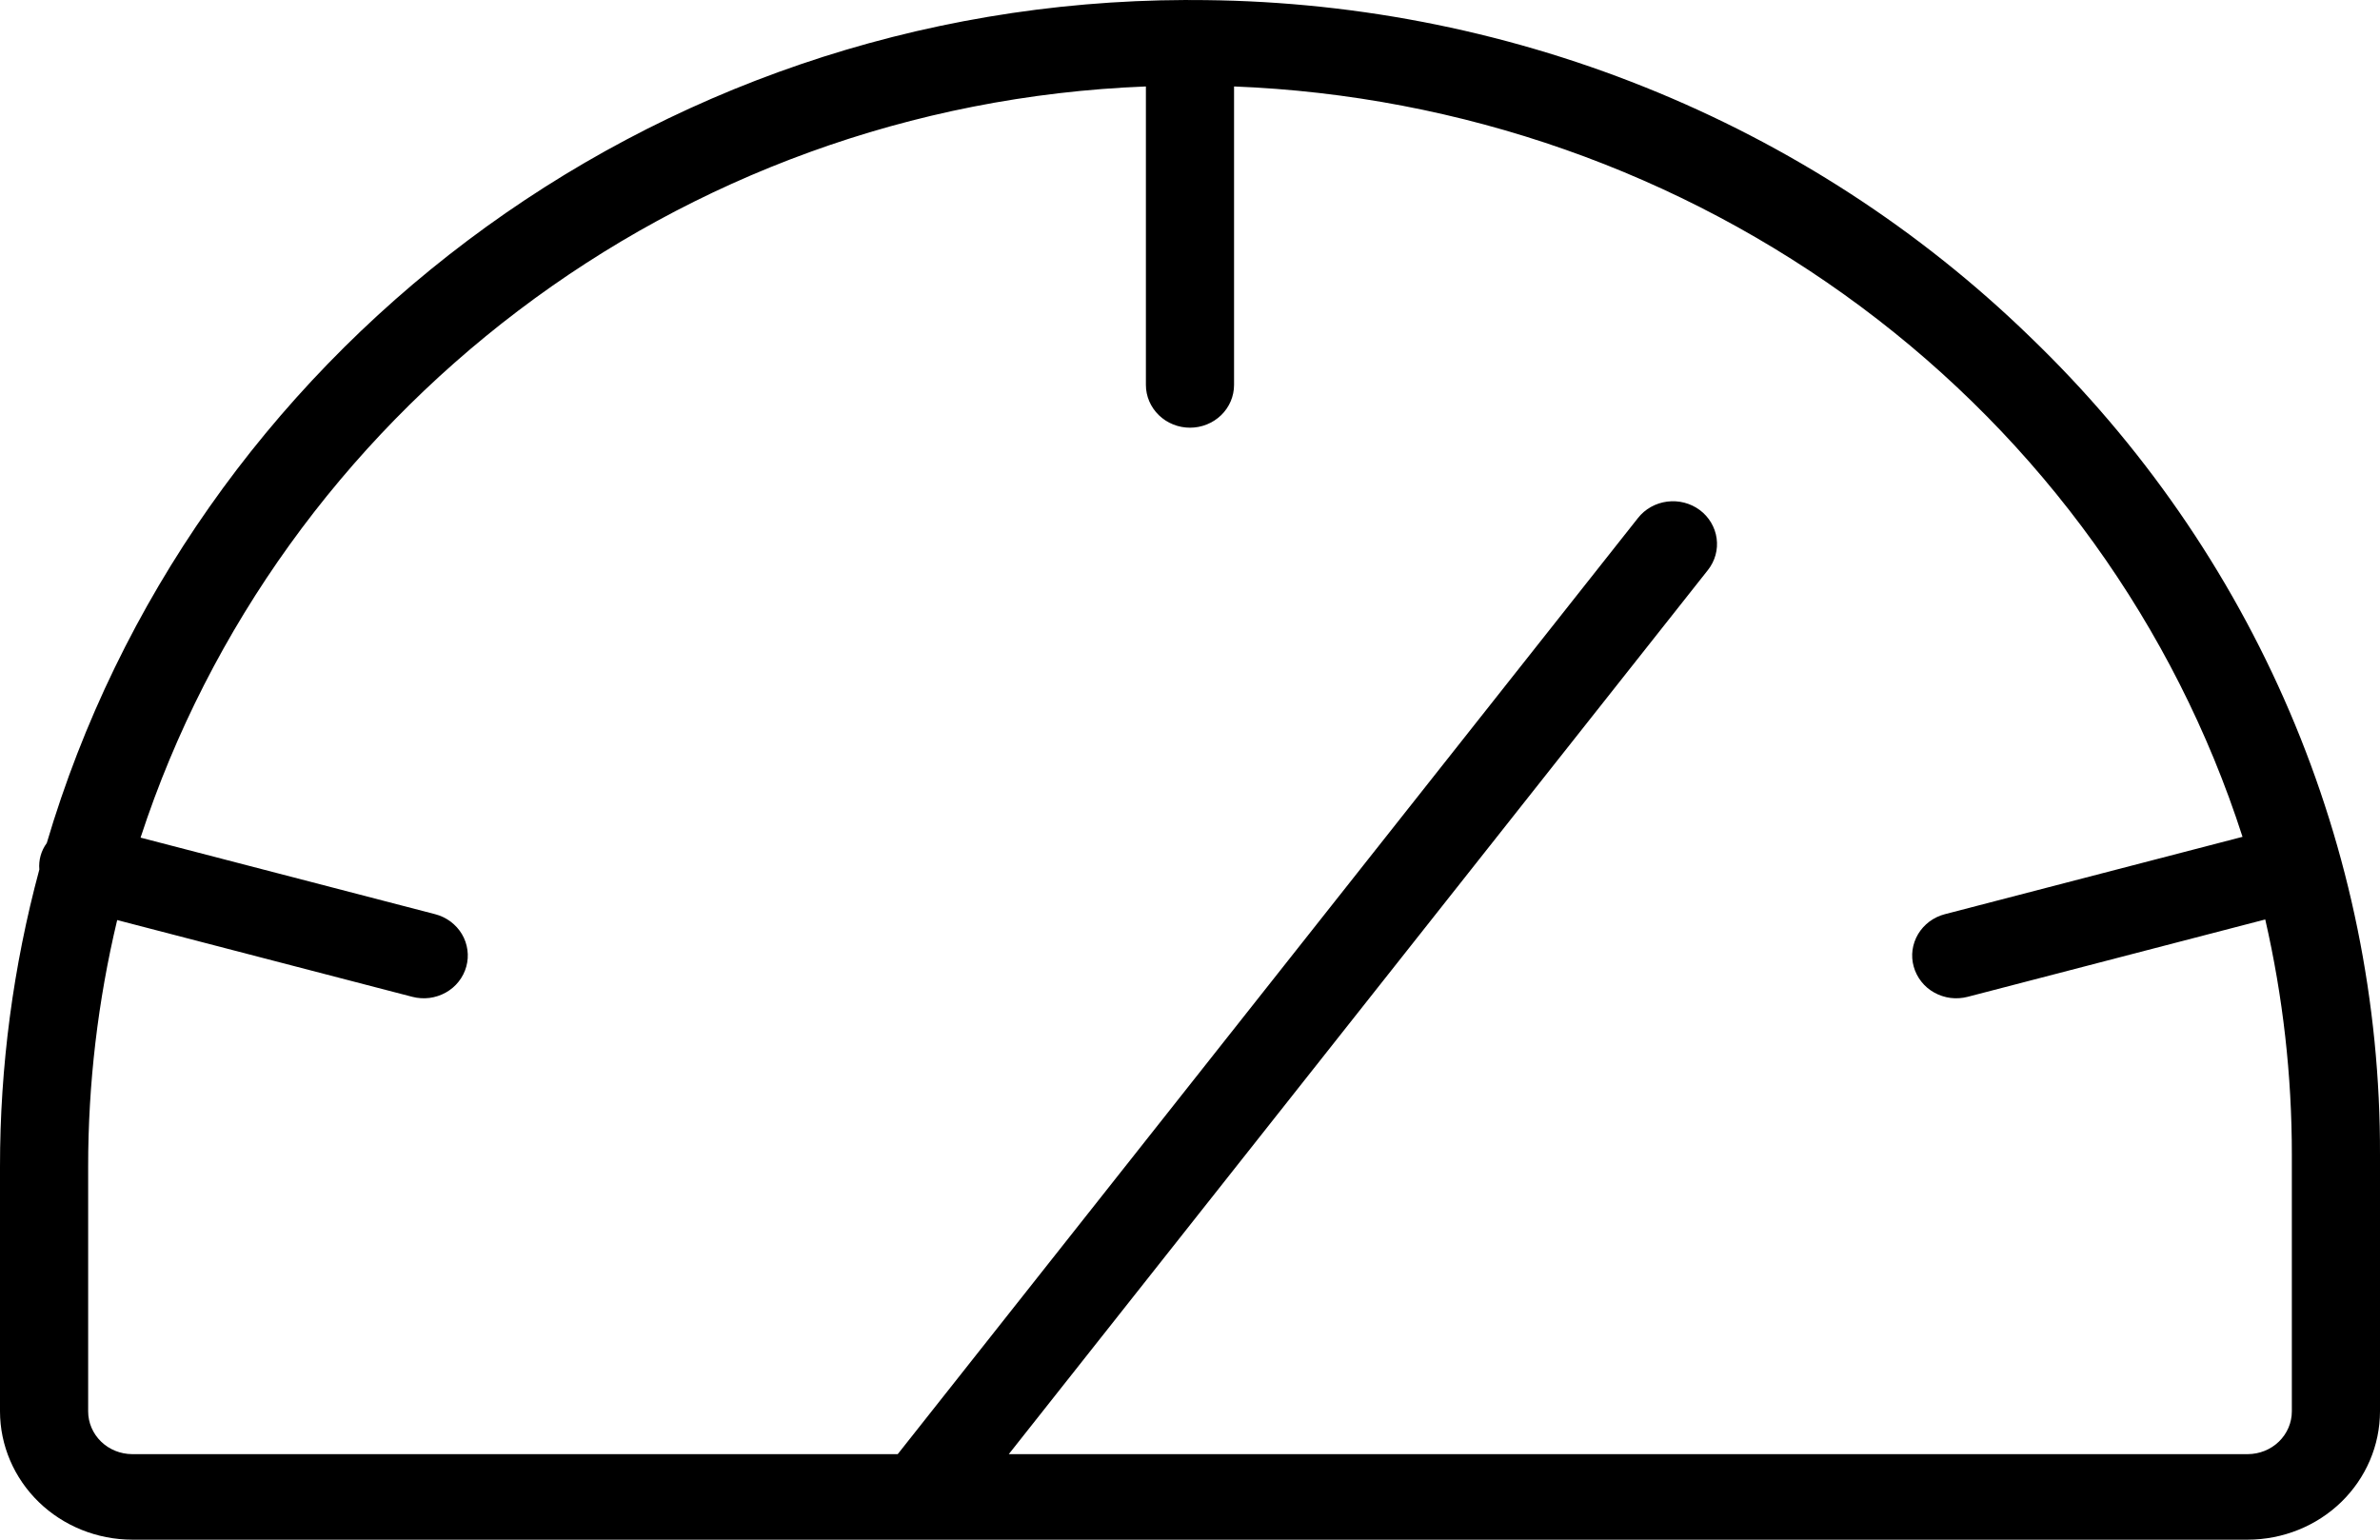
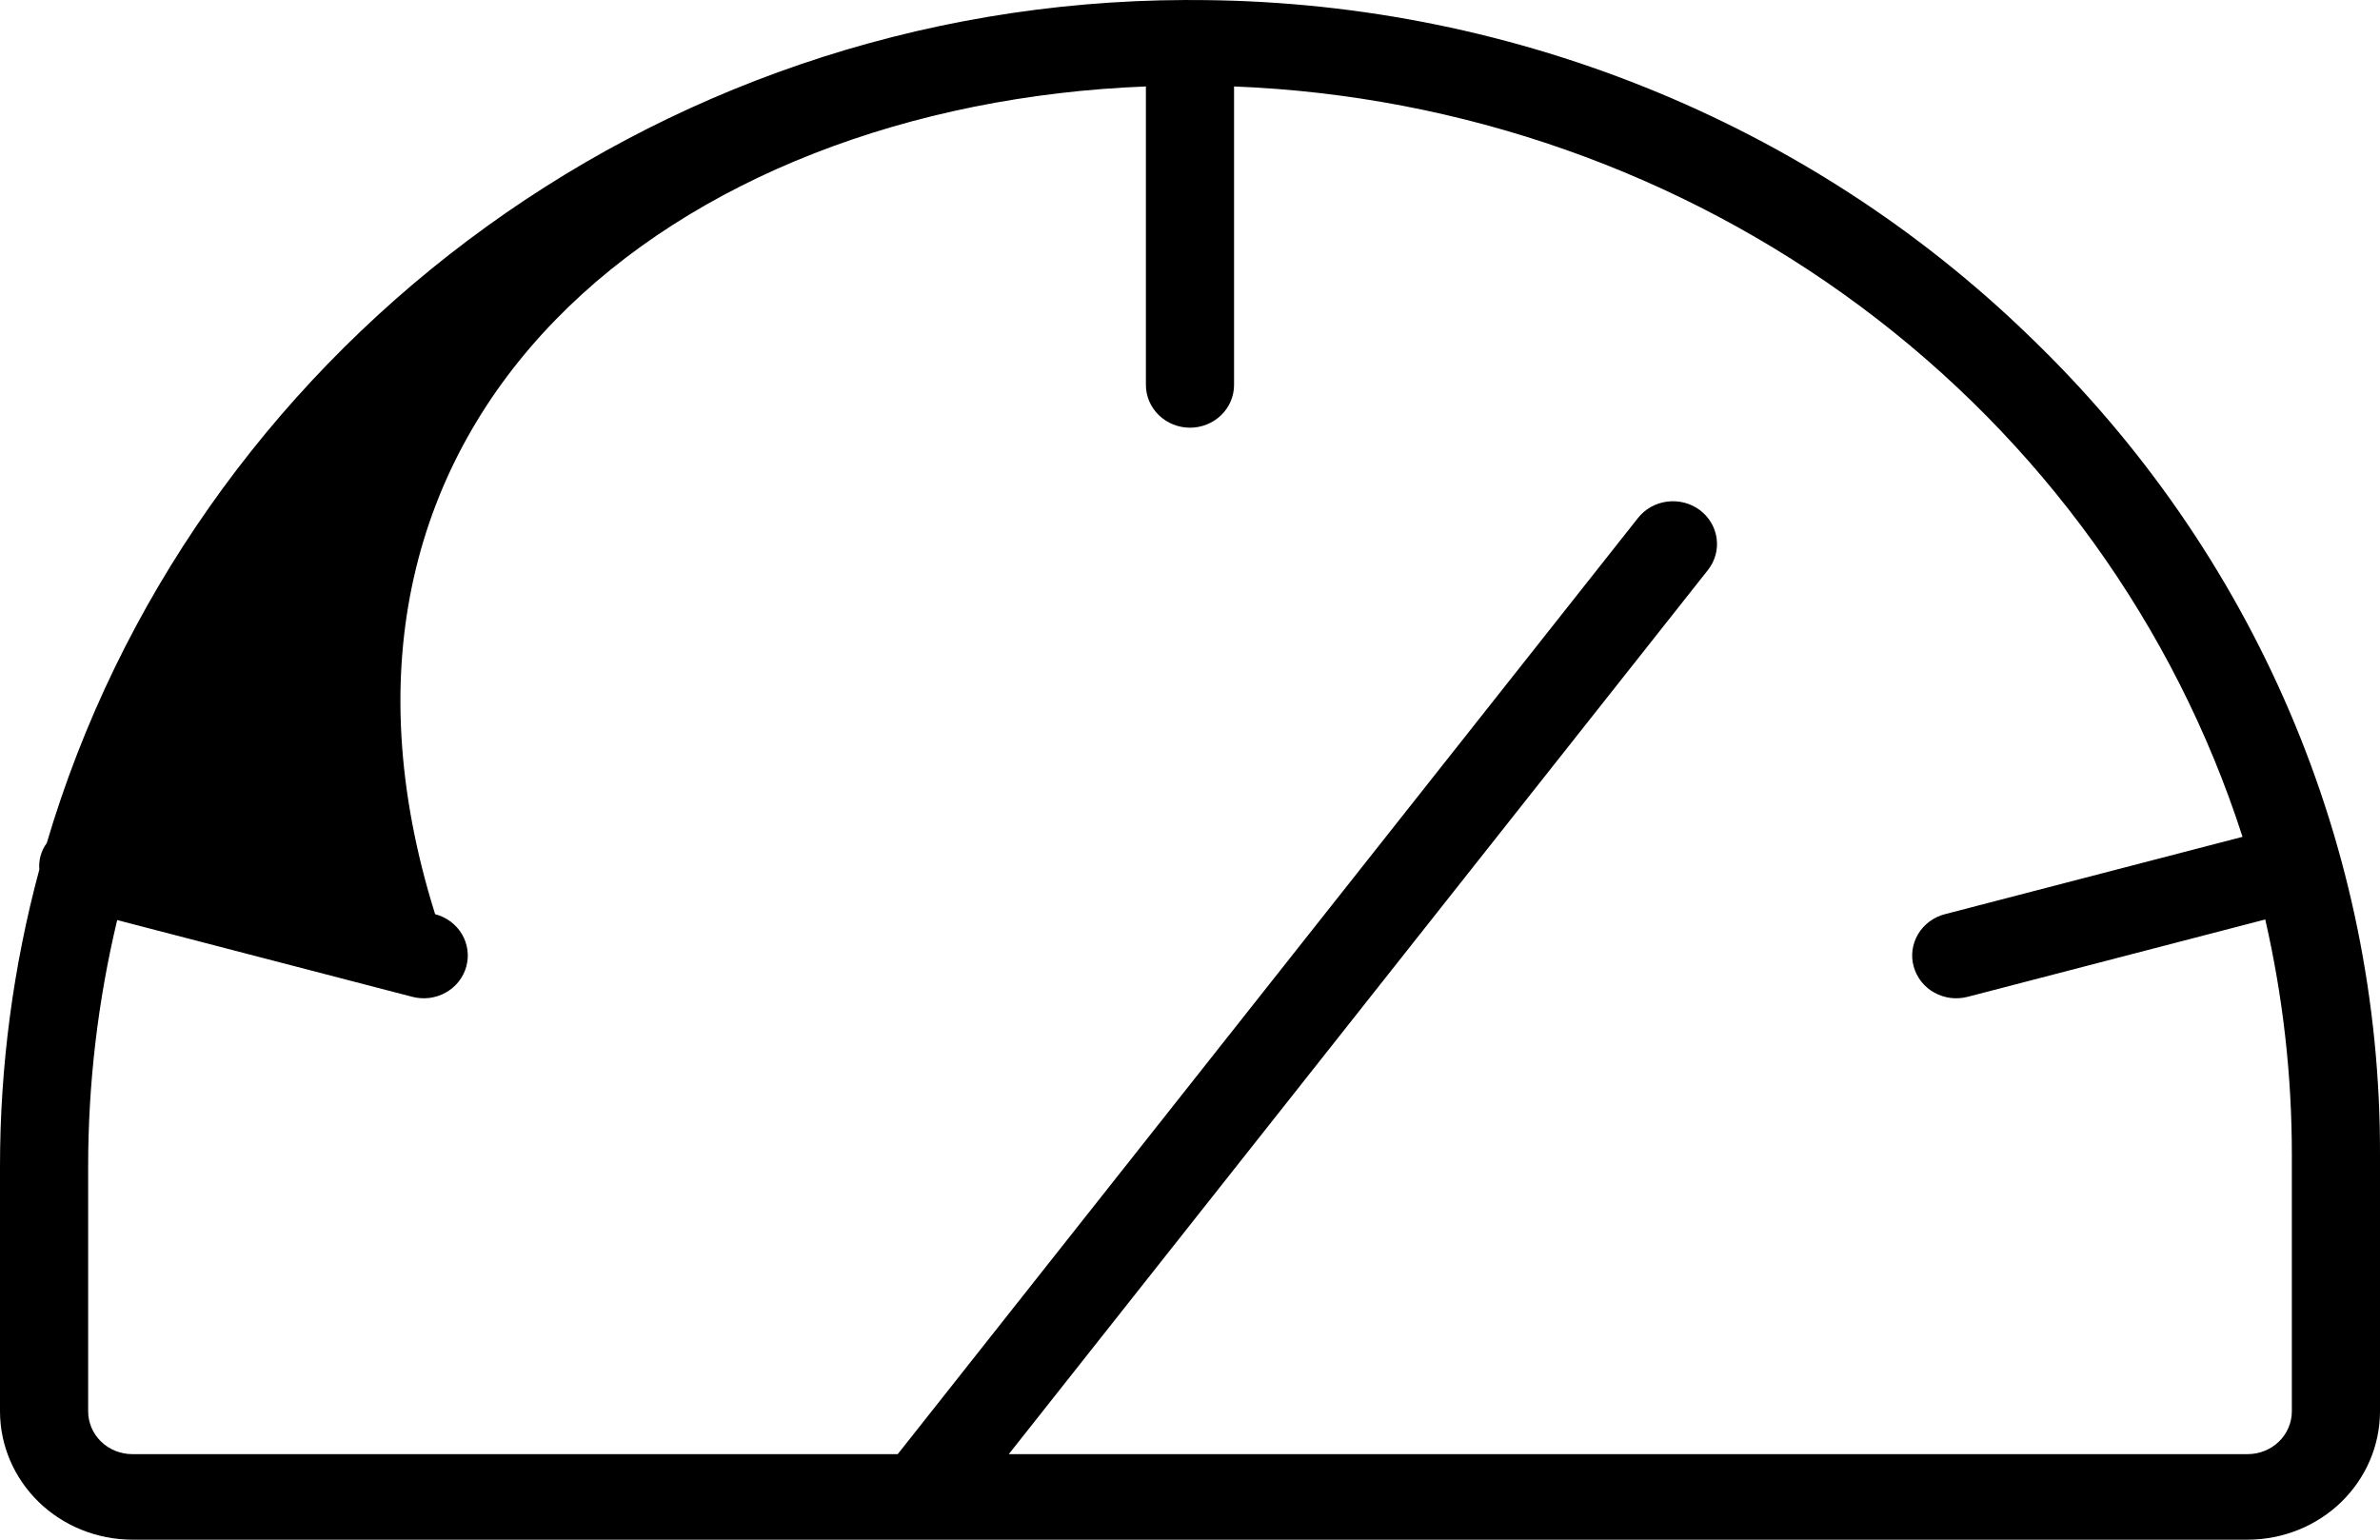
<svg xmlns="http://www.w3.org/2000/svg" width="51" height="33" viewBox="0 0 51 33" fill="none">
-   <path d="M43.5 7.219C41.139 4.925 38.335 3.106 35.248 1.868C32.161 0.629 28.852 -0.005 25.512 0.001C25.508 0.001 25.504 0 25.5 0C25.497 0 25.493 0.001 25.49 0.001C25.463 0.001 25.436 0 25.41 0C13.852 0.039 4.072 7.681 1.002 18.07C0.881 18.234 0.825 18.435 0.843 18.636C0.282 20.716 -0.001 22.858 2.75216e-06 25.009V30.25C0.001 30.979 0.3 31.678 0.831 32.194C1.362 32.709 2.082 32.999 2.833 33H48.167C48.918 32.999 49.638 32.709 50.169 32.194C50.7 31.678 50.999 30.979 51 30.25V24.75C51.009 21.491 50.351 18.263 49.063 15.253C47.776 12.244 45.885 9.513 43.5 7.219ZM49.111 30.25C49.111 30.493 49.011 30.726 48.834 30.898C48.657 31.07 48.417 31.166 48.167 31.167H21.617L36.598 12.218C36.751 12.025 36.818 11.781 36.785 11.54C36.752 11.299 36.622 11.08 36.424 10.932C36.225 10.784 35.974 10.719 35.725 10.751C35.477 10.783 35.252 10.909 35.1 11.102L19.237 31.167H2.833C2.583 31.166 2.343 31.07 2.166 30.898C1.989 30.726 1.889 30.493 1.889 30.25V25.009C1.888 23.229 2.097 21.454 2.511 19.72L8.835 21.365C8.955 21.396 9.08 21.404 9.203 21.389C9.326 21.373 9.444 21.334 9.552 21.274C9.659 21.214 9.754 21.134 9.829 21.038C9.905 20.942 9.96 20.833 9.992 20.717C10.024 20.601 10.033 20.479 10.016 20.36C10 20.241 9.96 20.125 9.898 20.021C9.836 19.917 9.753 19.826 9.655 19.752C9.556 19.679 9.444 19.625 9.324 19.594L3.012 17.953C5.972 8.902 14.463 2.246 24.555 1.853V8.25C24.555 8.493 24.655 8.726 24.832 8.898C25.009 9.07 25.25 9.167 25.5 9.167C25.75 9.167 25.991 9.07 26.168 8.898C26.345 8.726 26.444 8.493 26.444 8.25V1.853C31.315 2.044 36.006 3.693 39.874 6.572C43.743 9.451 46.6 13.42 48.054 17.936L41.676 19.594C41.556 19.625 41.444 19.679 41.345 19.752C41.247 19.826 41.164 19.917 41.102 20.021C41.04 20.125 41 20.241 40.983 20.36C40.967 20.479 40.975 20.601 41.008 20.717C41.04 20.833 41.095 20.942 41.171 21.038C41.246 21.134 41.34 21.214 41.448 21.274C41.556 21.334 41.674 21.373 41.797 21.389C41.92 21.404 42.045 21.396 42.165 21.365L48.541 19.707C48.921 21.363 49.112 23.054 49.111 24.75V30.25Z" fill="black" />
+   <path d="M43.5 7.219C41.139 4.925 38.335 3.106 35.248 1.868C32.161 0.629 28.852 -0.005 25.512 0.001C25.508 0.001 25.504 0 25.5 0C25.497 0 25.493 0.001 25.49 0.001C25.463 0.001 25.436 0 25.41 0C13.852 0.039 4.072 7.681 1.002 18.07C0.881 18.234 0.825 18.435 0.843 18.636C0.282 20.716 -0.001 22.858 2.75216e-06 25.009V30.25C0.001 30.979 0.3 31.678 0.831 32.194C1.362 32.709 2.082 32.999 2.833 33H48.167C48.918 32.999 49.638 32.709 50.169 32.194C50.7 31.678 50.999 30.979 51 30.25V24.75C51.009 21.491 50.351 18.263 49.063 15.253C47.776 12.244 45.885 9.513 43.5 7.219ZM49.111 30.25C49.111 30.493 49.011 30.726 48.834 30.898C48.657 31.07 48.417 31.166 48.167 31.167H21.617L36.598 12.218C36.751 12.025 36.818 11.781 36.785 11.54C36.752 11.299 36.622 11.08 36.424 10.932C36.225 10.784 35.974 10.719 35.725 10.751C35.477 10.783 35.252 10.909 35.1 11.102L19.237 31.167H2.833C2.583 31.166 2.343 31.07 2.166 30.898C1.989 30.726 1.889 30.493 1.889 30.25V25.009C1.888 23.229 2.097 21.454 2.511 19.72L8.835 21.365C8.955 21.396 9.08 21.404 9.203 21.389C9.326 21.373 9.444 21.334 9.552 21.274C9.659 21.214 9.754 21.134 9.829 21.038C9.905 20.942 9.96 20.833 9.992 20.717C10.024 20.601 10.033 20.479 10.016 20.36C10 20.241 9.96 20.125 9.898 20.021C9.836 19.917 9.753 19.826 9.655 19.752C9.556 19.679 9.444 19.625 9.324 19.594C5.972 8.902 14.463 2.246 24.555 1.853V8.25C24.555 8.493 24.655 8.726 24.832 8.898C25.009 9.07 25.25 9.167 25.5 9.167C25.75 9.167 25.991 9.07 26.168 8.898C26.345 8.726 26.444 8.493 26.444 8.25V1.853C31.315 2.044 36.006 3.693 39.874 6.572C43.743 9.451 46.6 13.42 48.054 17.936L41.676 19.594C41.556 19.625 41.444 19.679 41.345 19.752C41.247 19.826 41.164 19.917 41.102 20.021C41.04 20.125 41 20.241 40.983 20.36C40.967 20.479 40.975 20.601 41.008 20.717C41.04 20.833 41.095 20.942 41.171 21.038C41.246 21.134 41.34 21.214 41.448 21.274C41.556 21.334 41.674 21.373 41.797 21.389C41.92 21.404 42.045 21.396 42.165 21.365L48.541 19.707C48.921 21.363 49.112 23.054 49.111 24.75V30.25Z" fill="black" />
</svg>